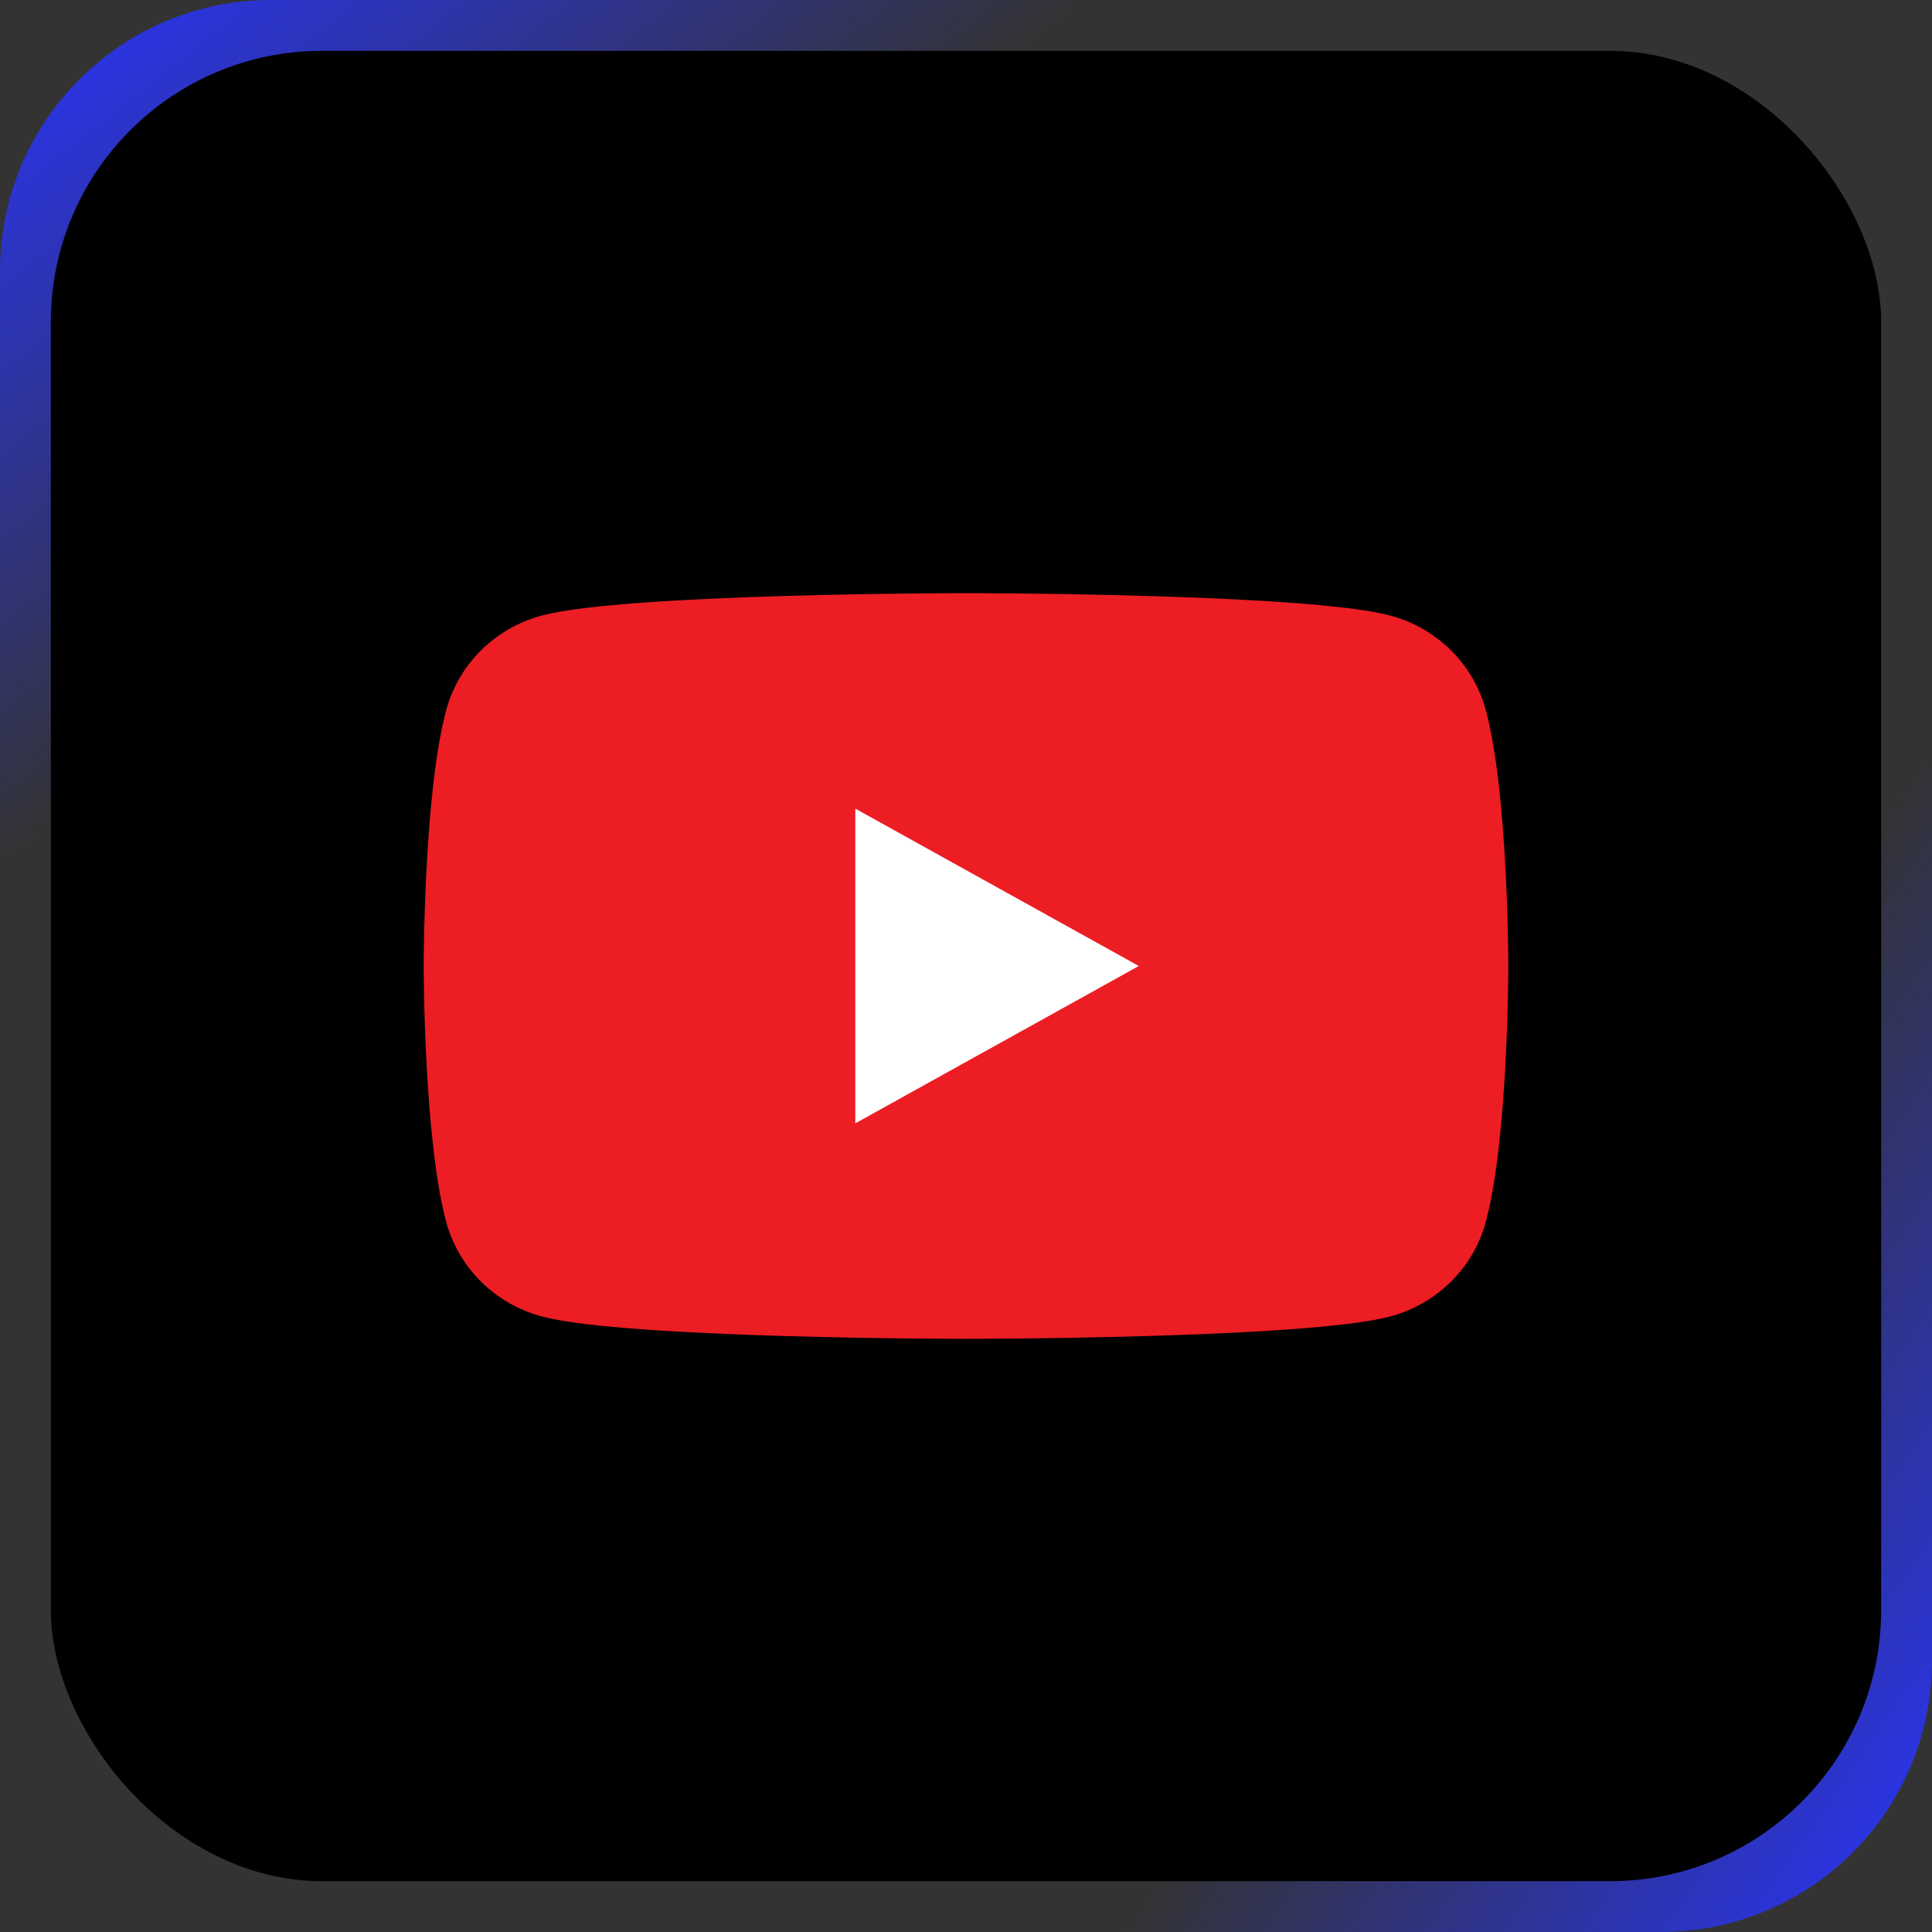
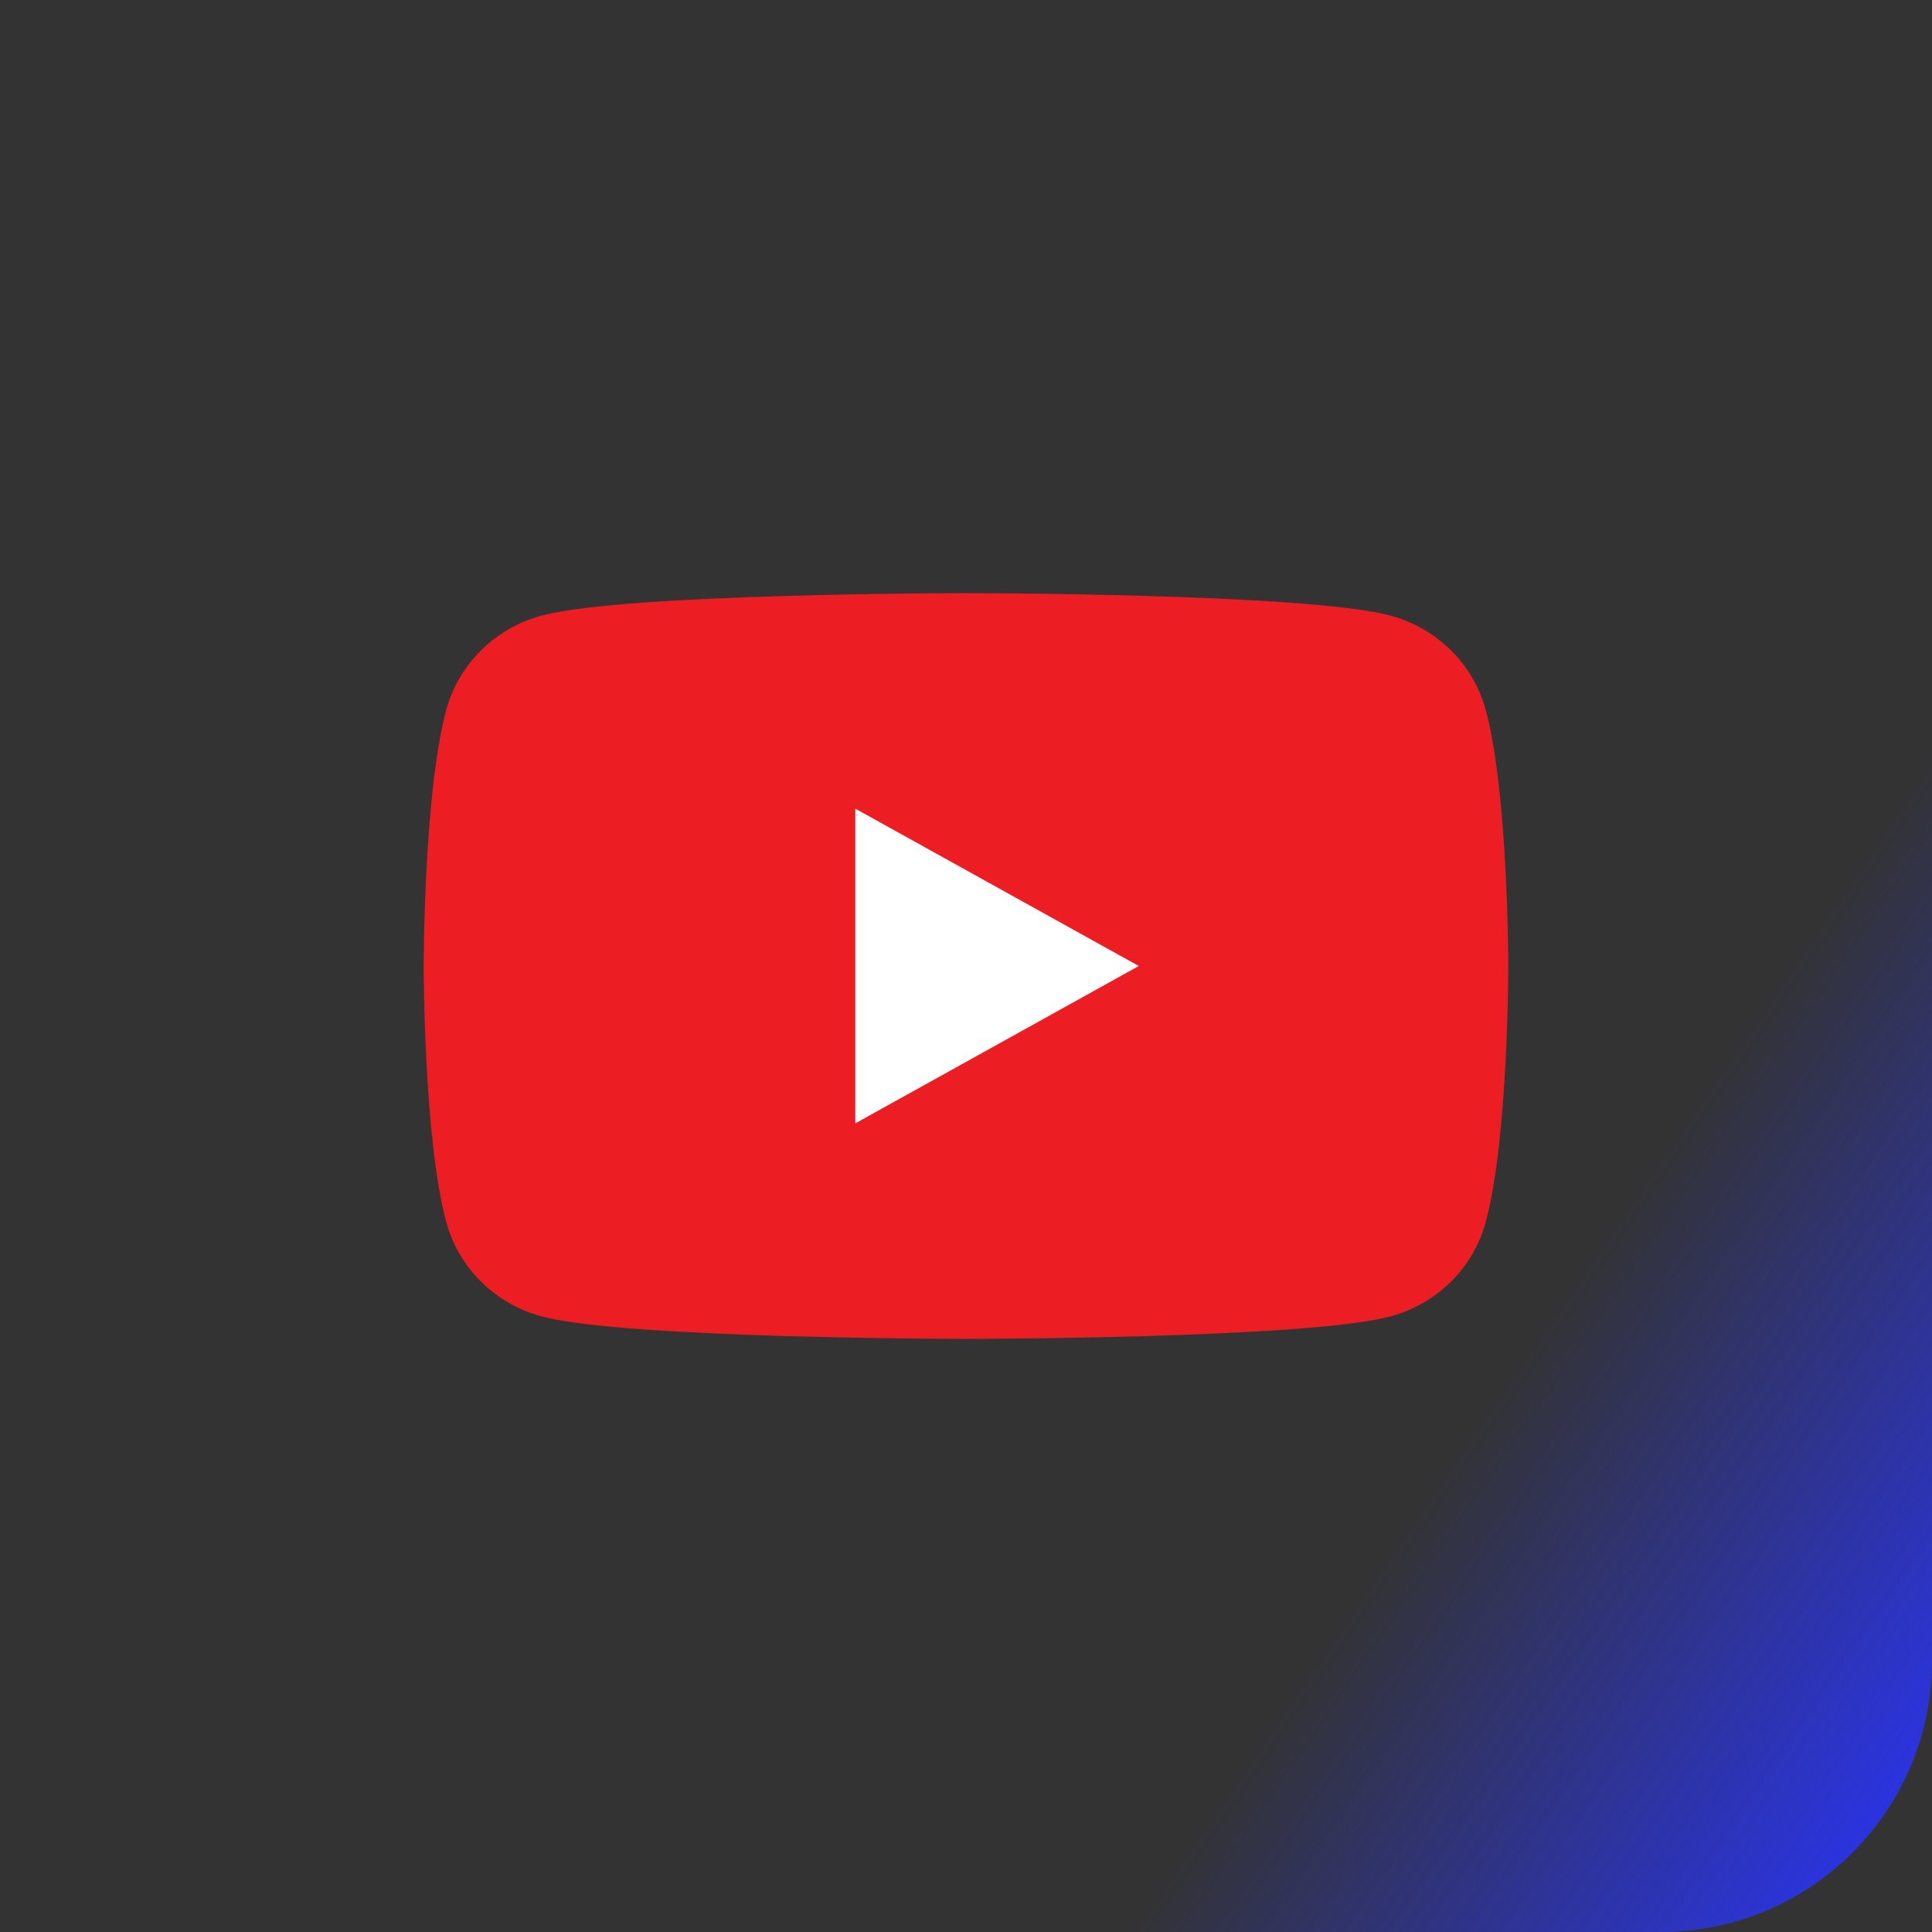
<svg xmlns="http://www.w3.org/2000/svg" width="57" height="57" viewBox="0 0 57 57" fill="none">
  <rect x="0" y="0" width="57" height="57" fill="#333333" stroke="none" />
  <g clip-path="url(#clip0_1_988)">
    <rect width="57" height="57" rx="8" fill="url(#paint0_linear_1_988)" />
-     <rect width="57" height="57" rx="8" fill="url(#paint1_linear_1_988)" />
-     <rect x="1.5" y="1.5" width="54" height="54" rx="8" fill="black" />
    <path d="M43.831 36.065C43.463 37.417 42.379 38.482 41.002 38.843C38.507 39.5 28.5 39.5 28.5 39.5C28.5 39.5 18.493 39.5 15.998 38.843C14.621 38.482 13.537 37.417 13.169 36.065C12.5 33.614 12.5 28.5 12.5 28.5C12.5 28.5 12.5 23.386 13.169 20.935C13.537 19.583 14.621 18.518 15.998 18.157C18.493 17.5 28.5 17.5 28.5 17.5C28.5 17.5 38.507 17.5 41.002 18.157C42.379 18.518 43.463 19.583 43.831 20.935C44.5 23.386 44.5 28.5 44.5 28.5C44.5 28.5 44.5 33.614 43.831 36.065Z" fill="#ED1D24" />
    <path d="M25.234 23.857L33.598 28.5L25.234 33.143V23.857Z" fill="white" />
  </g>
  <defs>
    <linearGradient id="paint0_linear_1_988" x1="62.237" y1="49.332" x2="-3.178" y2="4.653" gradientUnits="userSpaceOnUse">
      <stop stop-color="#2934FF" />
      <stop offset="0.25" stop-color="#2934FF" stop-opacity="0" />
    </linearGradient>
    <linearGradient id="paint1_linear_1_988" x1="1.965" y1="-1.568" x2="51.924" y2="61.05" gradientUnits="userSpaceOnUse">
      <stop stop-color="#2934FF" />
      <stop offset="0.25" stop-color="#2934FF" stop-opacity="0" />
    </linearGradient>
    <clipPath id="clip0_1_988">
      <rect width="57" height="57" rx="8" fill="white" />
    </clipPath>
  </defs>
</svg>